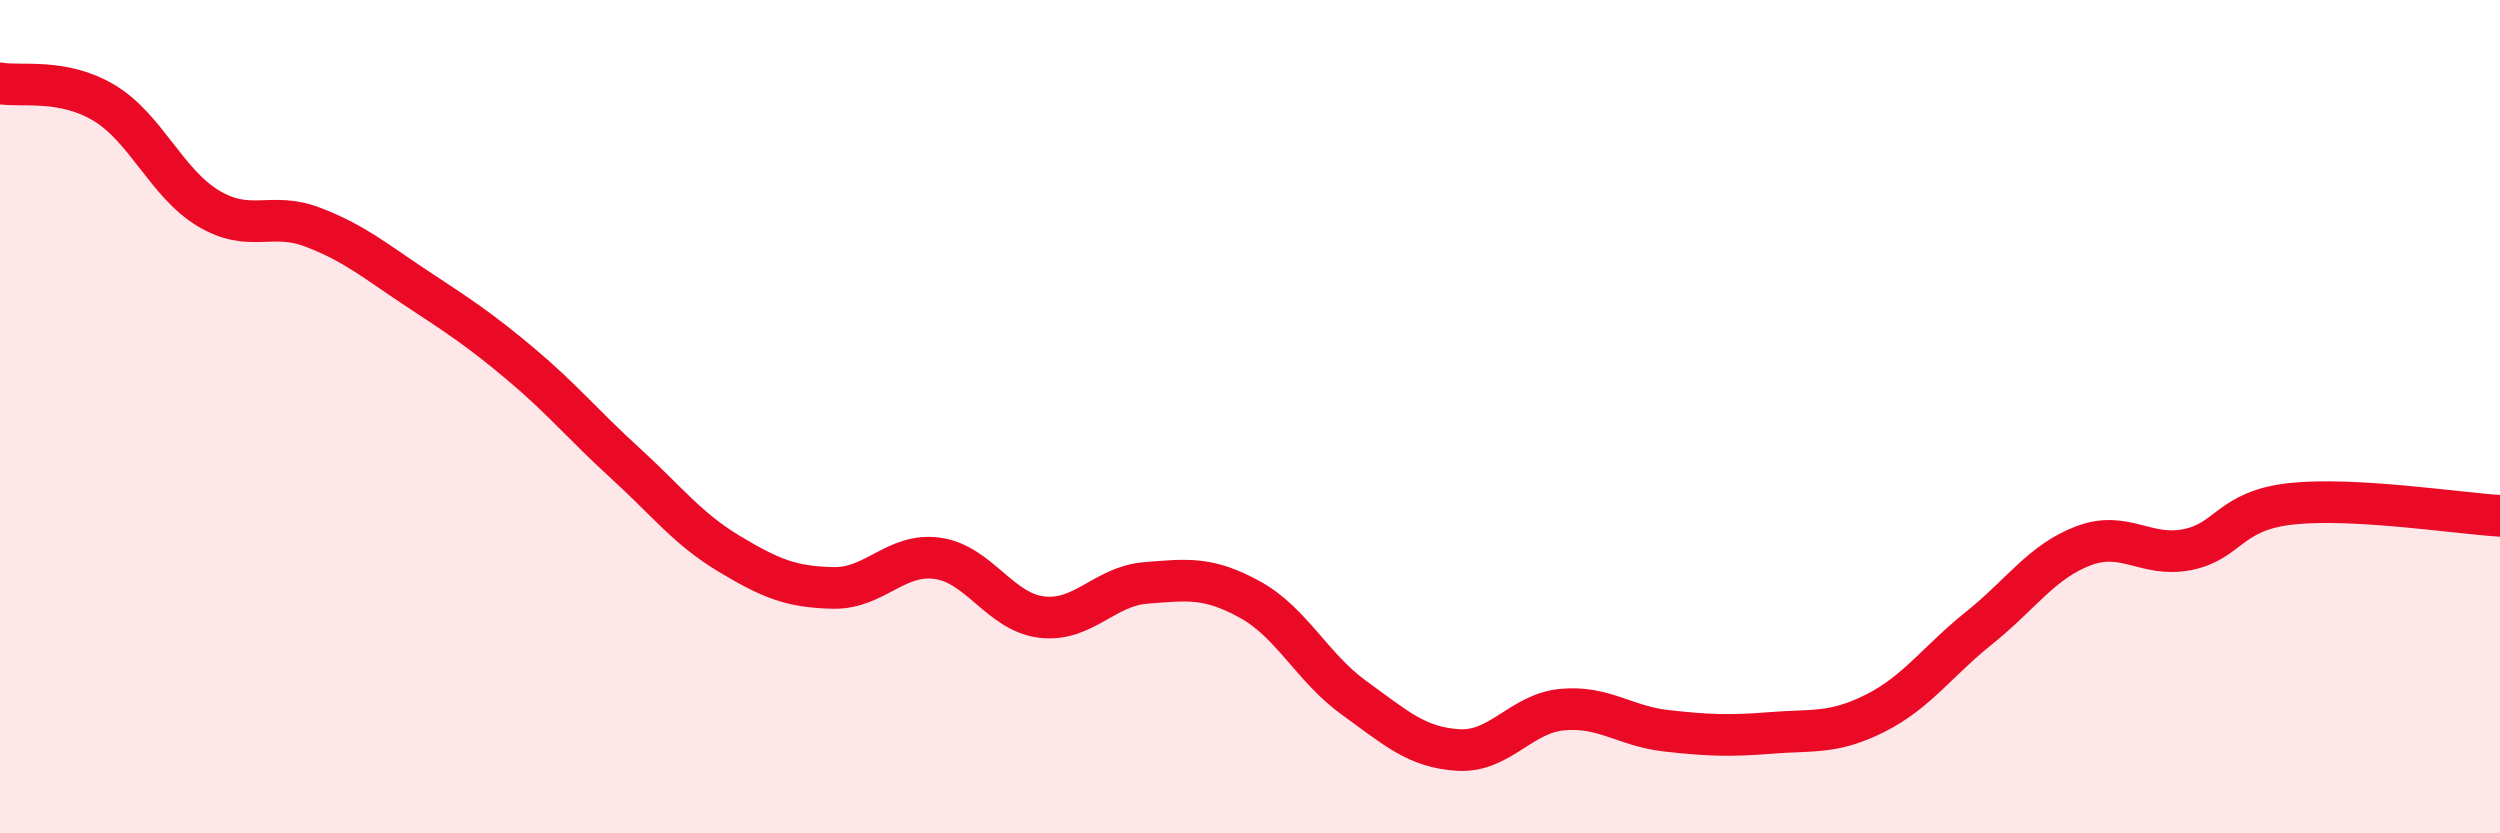
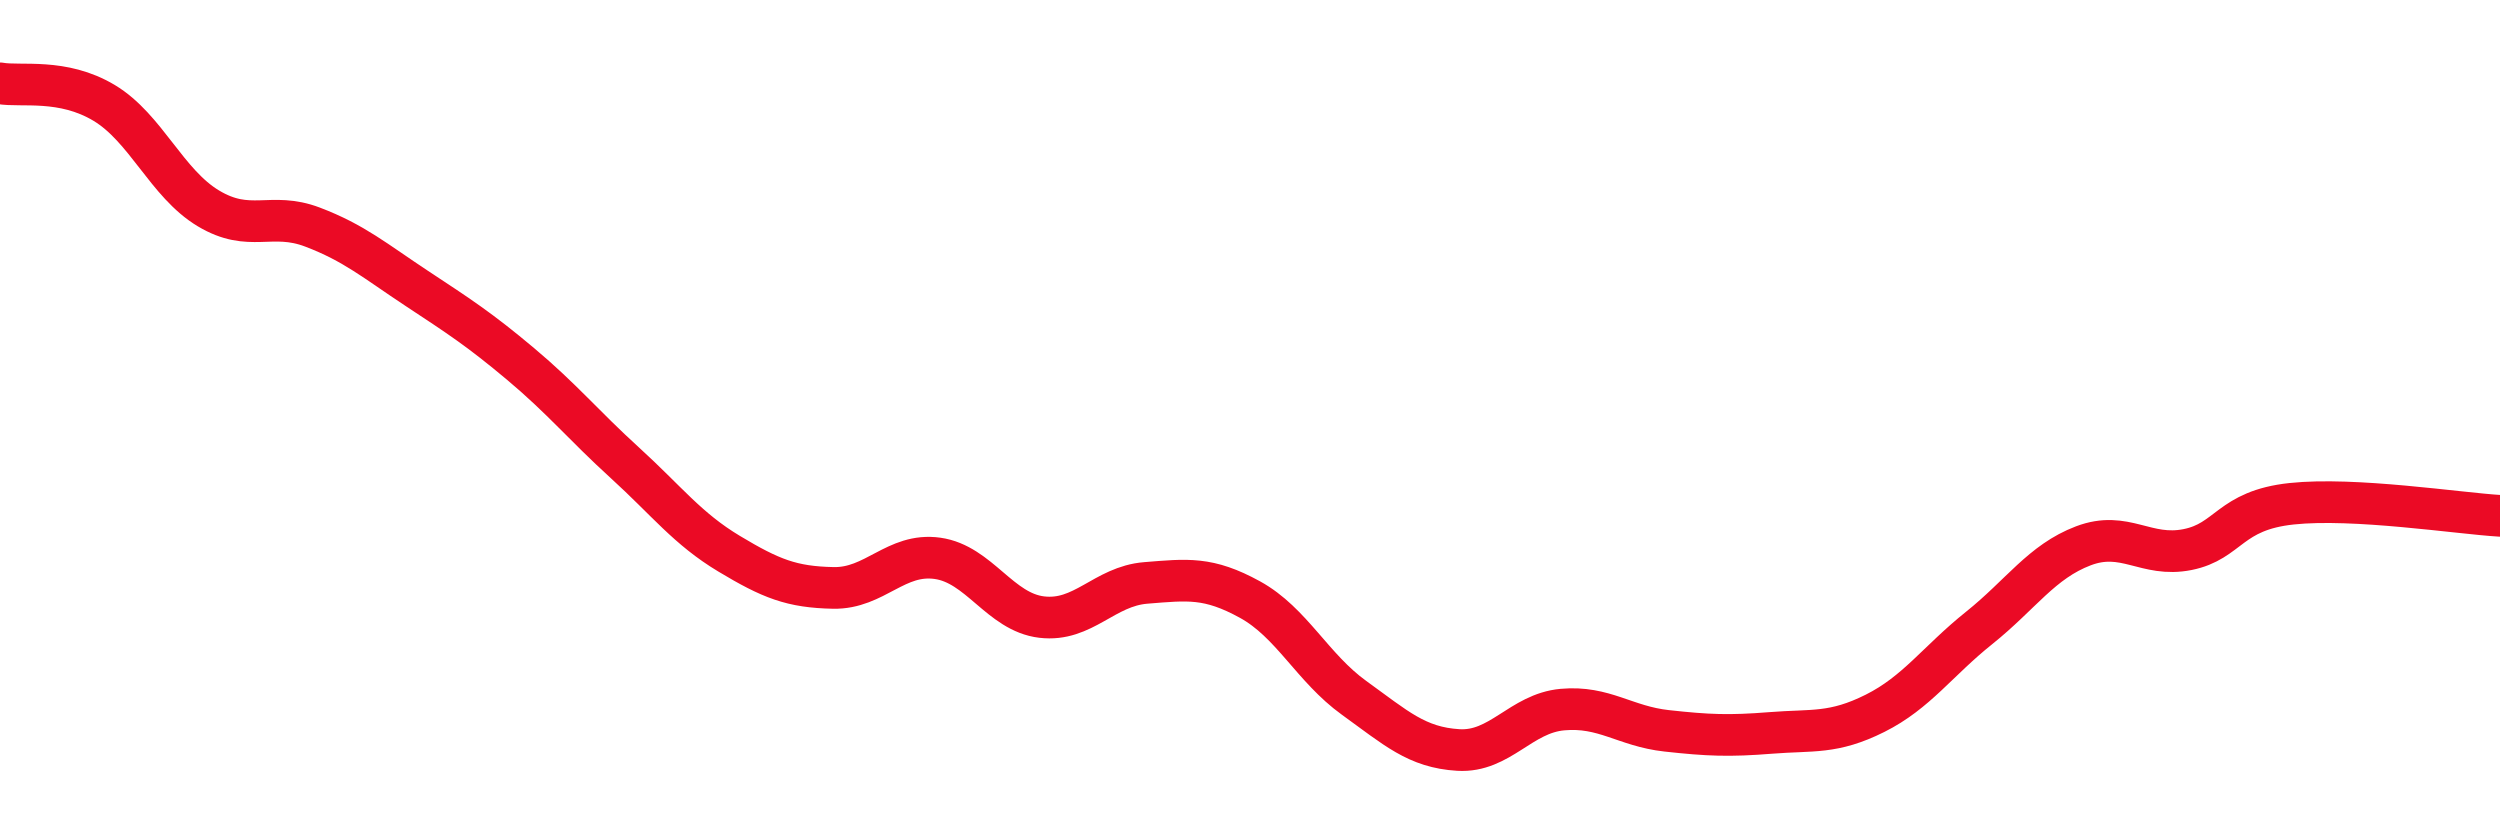
<svg xmlns="http://www.w3.org/2000/svg" width="60" height="20" viewBox="0 0 60 20">
-   <path d="M 0,2 C 0.5,2.09 1.5,1.87 2.5,2.47 C 3.5,3.07 4,4.4 5,5 C 6,5.6 6.5,5.07 7.5,5.45 C 8.5,5.83 9,6.26 10,6.92 C 11,7.58 11.5,7.9 12.5,8.74 C 13.5,9.58 14,10.2 15,11.11 C 16,12.02 16.5,12.69 17.5,13.29 C 18.5,13.89 19,14.09 20,14.11 C 21,14.13 21.5,13.26 22.5,13.4 C 23.5,13.54 24,14.69 25,14.81 C 26,14.93 26.5,14.07 27.5,13.99 C 28.5,13.91 29,13.84 30,14.39 C 31,14.94 31.5,16.03 32.5,16.75 C 33.5,17.47 34,17.94 35,18 C 36,18.06 36.5,17.12 37.5,17.03 C 38.5,16.94 39,17.43 40,17.54 C 41,17.65 41.5,17.67 42.5,17.59 C 43.5,17.51 44,17.62 45,17.12 C 46,16.62 46.5,15.87 47.5,15.07 C 48.5,14.27 49,13.48 50,13.1 C 51,12.72 51.5,13.39 52.5,13.19 C 53.5,12.99 53.5,12.25 55,12.09 C 56.5,11.93 59,12.32 60,12.38L60 20L0 20Z" fill="#EB0A25" opacity="0.1" stroke-linecap="round" stroke-linejoin="round" />
  <path d="M 0,2 C 0.5,2.09 1.5,1.87 2.5,2.47 C 3.5,3.07 4,4.4 5,5 C 6,5.6 6.5,5.07 7.5,5.45 C 8.5,5.83 9,6.26 10,6.92 C 11,7.58 11.5,7.9 12.5,8.74 C 13.5,9.58 14,10.2 15,11.11 C 16,12.02 16.5,12.69 17.5,13.29 C 18.5,13.89 19,14.09 20,14.11 C 21,14.13 21.5,13.26 22.5,13.4 C 23.5,13.54 24,14.69 25,14.81 C 26,14.93 26.5,14.07 27.5,13.99 C 28.5,13.91 29,13.84 30,14.39 C 31,14.94 31.5,16.03 32.5,16.75 C 33.5,17.47 34,17.94 35,18 C 36,18.06 36.5,17.12 37.5,17.03 C 38.5,16.94 39,17.43 40,17.54 C 41,17.65 41.5,17.67 42.5,17.59 C 43.5,17.51 44,17.62 45,17.12 C 46,16.62 46.5,15.87 47.5,15.07 C 48.5,14.27 49,13.48 50,13.1 C 51,12.72 51.5,13.39 52.5,13.19 C 53.5,12.99 53.5,12.25 55,12.09 C 56.5,11.93 59,12.32 60,12.38" stroke="#EB0A25" stroke-width="1" fill="none" stroke-linecap="round" stroke-linejoin="round" />
</svg>